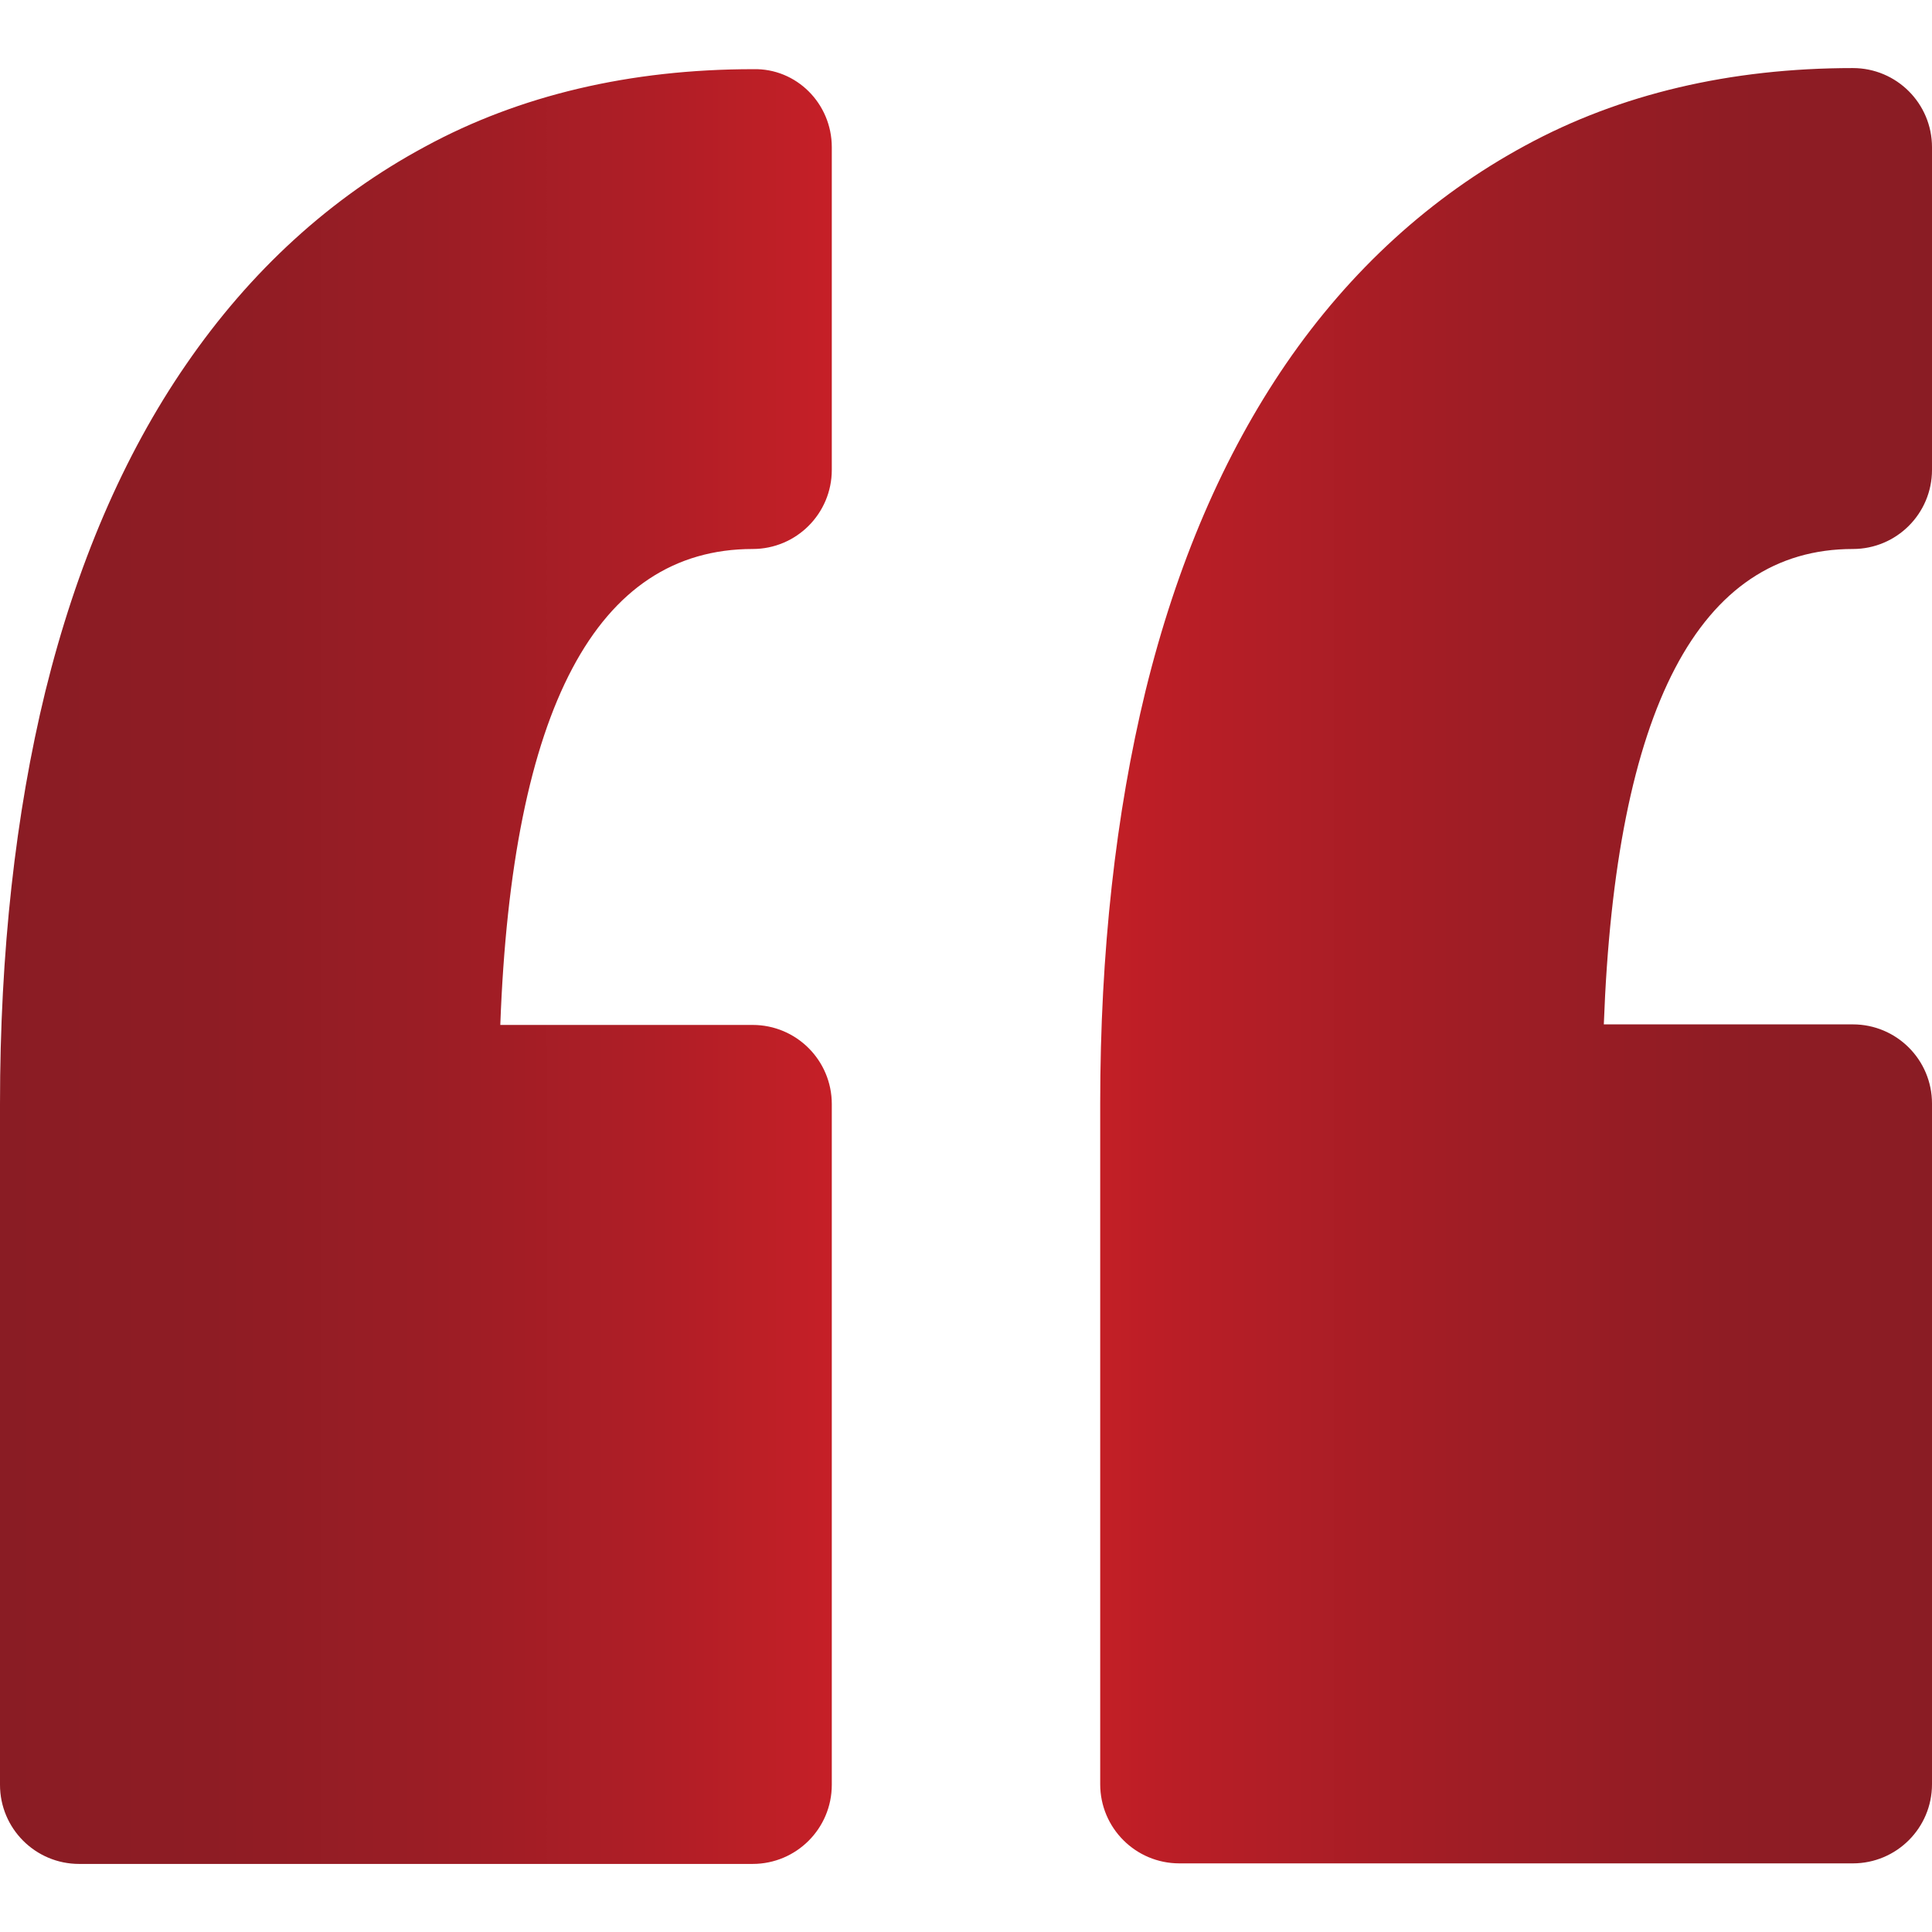
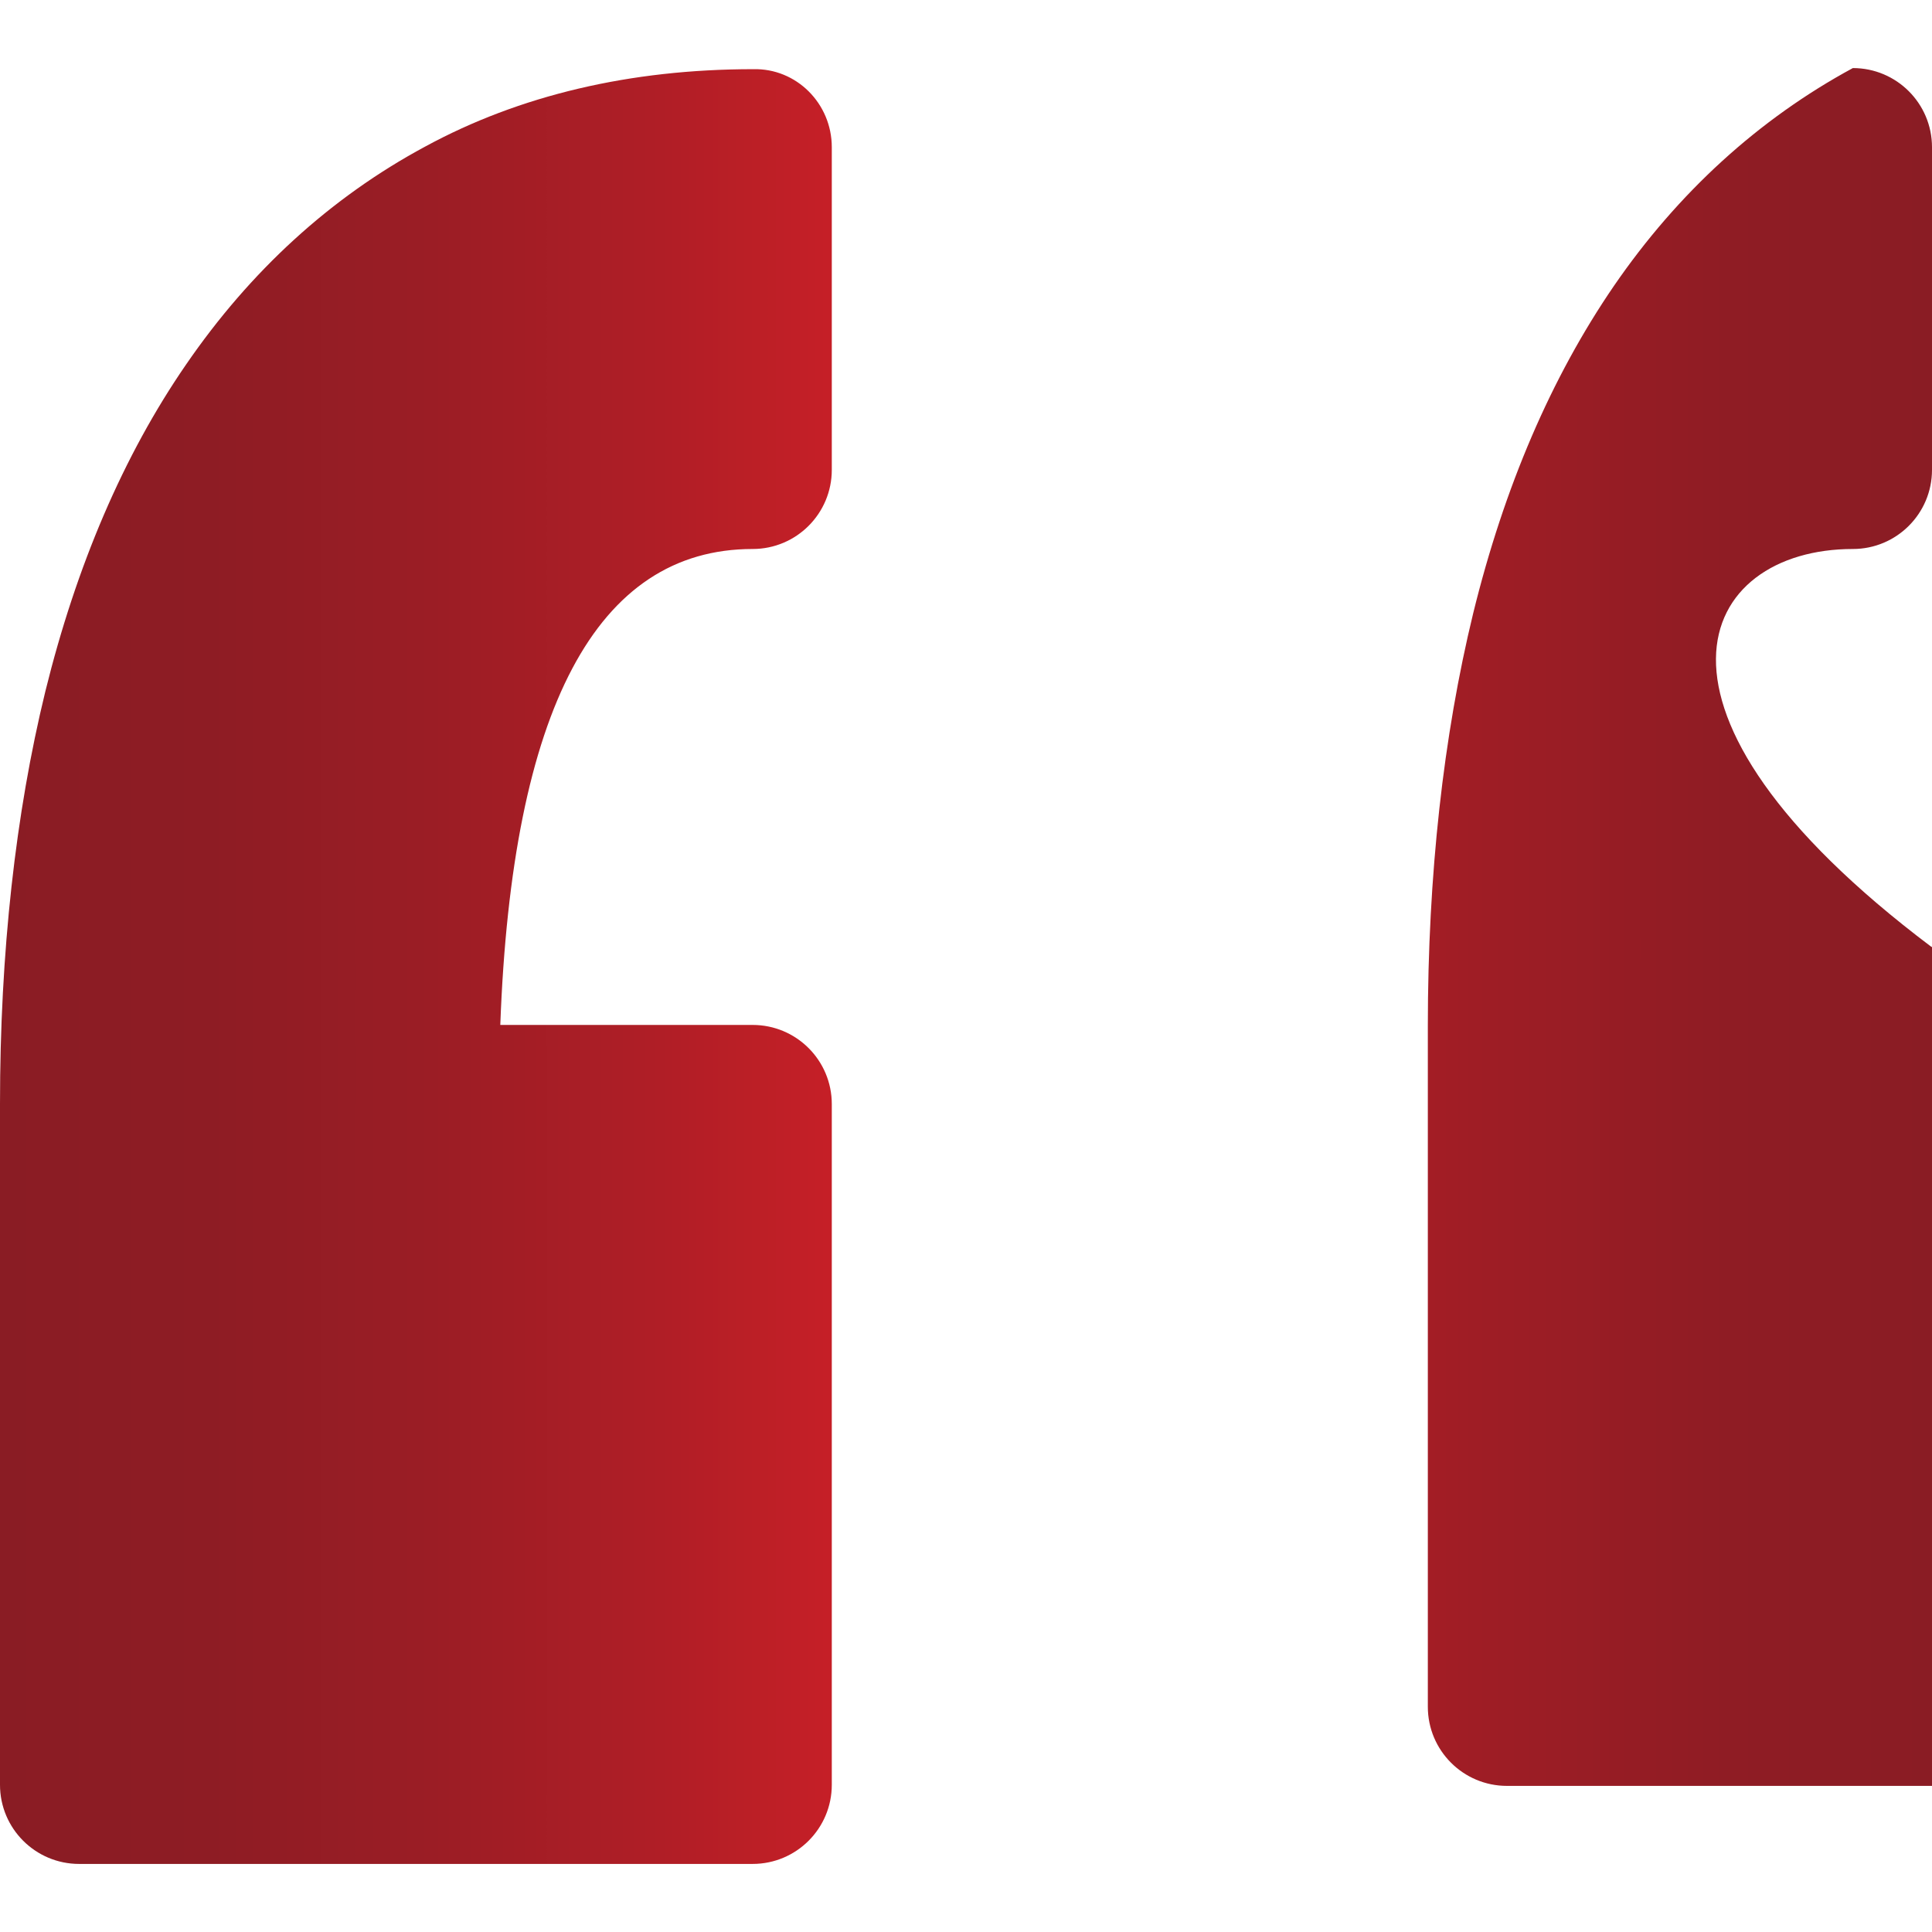
<svg xmlns="http://www.w3.org/2000/svg" version="1.1" id="Capa_1" x="0px" y="0px" viewBox="0 0 349.1 349.1" style="enable-background:new 0 0 349.1 349.1;" xml:space="preserve">
  <style type="text/css">
	.st0{fill:url(#SVGID_1_);}
</style>
  <g>
    <linearGradient id="SVGID_1_" gradientUnits="userSpaceOnUse" x1="0" y1="177.45" x2="349.1" y2="177.45" gradientTransform="matrix(1 0 0 -1 0 352)">
      <stop offset="0" style="stop-color:#8A1C24" />
      <stop offset="0.109" style="stop-color:#8E1C24" />
      <stop offset="0.224" style="stop-color:#9B1D25" />
      <stop offset="0.342" style="stop-color:#B01E26" />
      <stop offset="0.461" style="stop-color:#CD2027" />
      <stop offset="0.488" style="stop-color:#D52027" />
      <stop offset="0.618" style="stop-color:#B81E26" />
      <stop offset="0.763" style="stop-color:#9F1D25" />
      <stop offset="0.894" style="stop-color:#8F1C24" />
      <stop offset="1" style="stop-color:#8A1C24" />
    </linearGradient>
-     <path class="st0" d="M150.3,26.6v58.3c0,7.9-6.4,14.3-14.3,14.3c-28.2,0-43.5,28.9-45.6,86H136c7.9,0,14.3,6.4,14.3,14.3v123   c0,7.9-6.4,14.3-14.3,14.3H14.3c-7.9,0-14.3-6.4-14.3-14.3v-123c0-27.4,2.8-52.5,8.2-74.6c5.6-22.7,14.1-42.6,25.4-59   C45.2,49,59.7,35.7,76.8,26.5c17.1-9.3,37.1-14,59.3-14C143.9,12.3,150.3,18.7,150.3,26.6z M334.8,99.2c7.9,0,14.3-6.4,14.3-14.3   V26.6c0-7.9-6.4-14.3-14.3-14.3c-22.2,0-42.1,4.7-59.2,14c-17,9.2-31.6,22.5-43.2,39.4c-11.3,16.5-19.8,36.3-25.4,59.1   c-5.4,22.2-8.2,47.3-8.2,74.6v123c0,7.9,6.4,14.3,14.3,14.3h121.7c7.9,0,14.3-6.4,14.3-14.3v-123c0-7.9-6.4-14.3-14.3-14.3h-45   C291.9,128.1,307,99.2,334.8,99.2z" />
+     <path class="st0" d="M150.3,26.6v58.3c0,7.9-6.4,14.3-14.3,14.3c-28.2,0-43.5,28.9-45.6,86H136c7.9,0,14.3,6.4,14.3,14.3v123   c0,7.9-6.4,14.3-14.3,14.3H14.3c-7.9,0-14.3-6.4-14.3-14.3v-123c0-27.4,2.8-52.5,8.2-74.6c5.6-22.7,14.1-42.6,25.4-59   C45.2,49,59.7,35.7,76.8,26.5c17.1-9.3,37.1-14,59.3-14C143.9,12.3,150.3,18.7,150.3,26.6z M334.8,99.2c7.9,0,14.3-6.4,14.3-14.3   V26.6c0-7.9-6.4-14.3-14.3-14.3c-17,9.2-31.6,22.5-43.2,39.4c-11.3,16.5-19.8,36.3-25.4,59.1   c-5.4,22.2-8.2,47.3-8.2,74.6v123c0,7.9,6.4,14.3,14.3,14.3h121.7c7.9,0,14.3-6.4,14.3-14.3v-123c0-7.9-6.4-14.3-14.3-14.3h-45   C291.9,128.1,307,99.2,334.8,99.2z" />
  </g>
</svg>